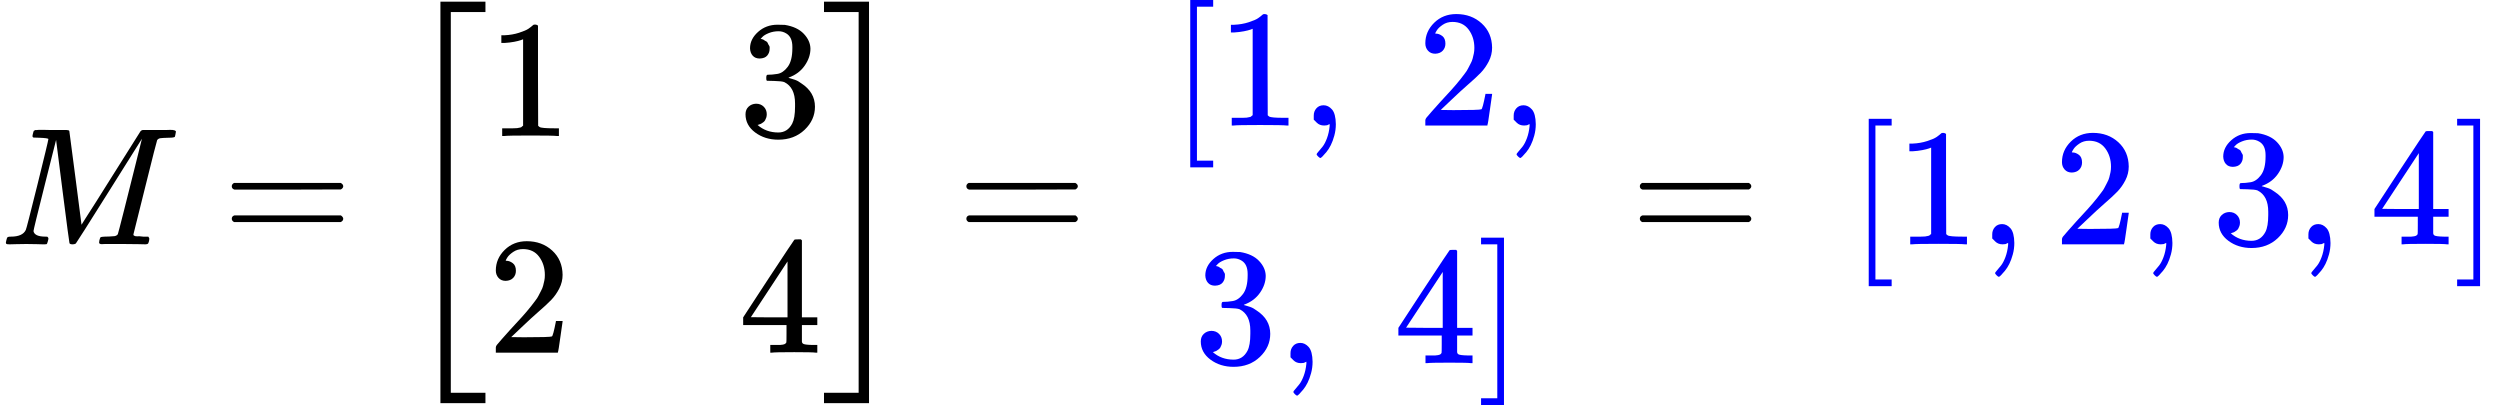
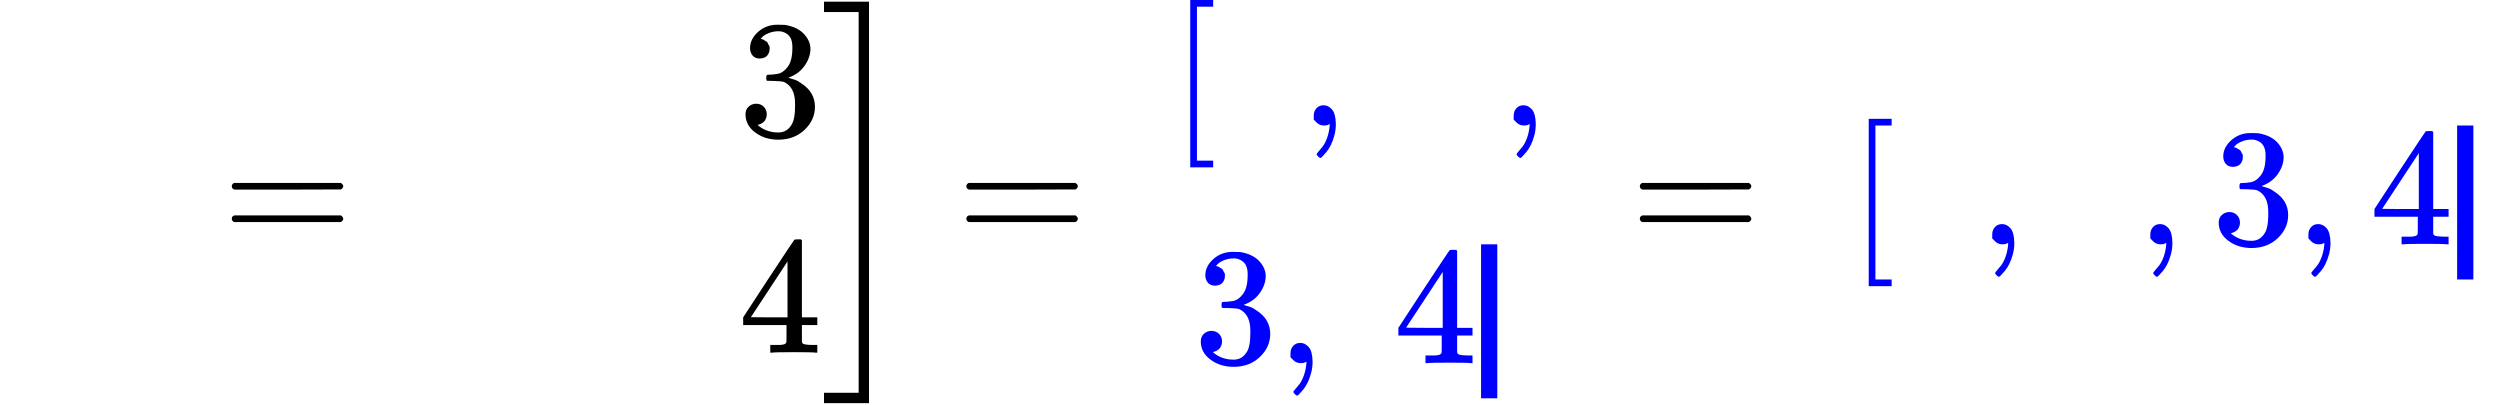
<svg xmlns="http://www.w3.org/2000/svg" xmlns:xlink="http://www.w3.org/1999/xlink" width="270.376px" height="43.800px" viewBox="0 -1460 14938.3 2420" style="">
  <defs>
-     <path id="MJX-7-TEX-I-4D" d="M289 629Q289 635 232 637Q208 637 201 638T194 648Q194 649 196 659Q197 662 198 666T199 671T201 676T203 679T207 681T212 683T220 683T232 684Q238 684 262 684T307 683Q386 683 398 683T414 678Q415 674 451 396L487 117L510 154Q534 190 574 254T662 394Q837 673 839 675Q840 676 842 678T846 681L852 683H948Q965 683 988 683T1017 684Q1051 684 1051 673Q1051 668 1048 656T1045 643Q1041 637 1008 637Q968 636 957 634T939 623Q936 618 867 340T797 59Q797 55 798 54T805 50T822 48T855 46H886Q892 37 892 35Q892 19 885 5Q880 0 869 0Q864 0 828 1T736 2Q675 2 644 2T609 1Q592 1 592 11Q592 13 594 25Q598 41 602 43T625 46Q652 46 685 49Q699 52 704 61Q706 65 742 207T813 490T848 631L654 322Q458 10 453 5Q451 4 449 3Q444 0 433 0Q418 0 415 7Q413 11 374 317L335 624L267 354Q200 88 200 79Q206 46 272 46H282Q288 41 289 37T286 19Q282 3 278 1Q274 0 267 0Q265 0 255 0T221 1T157 2Q127 2 95 1T58 0Q43 0 39 2T35 11Q35 13 38 25T43 40Q45 46 65 46Q135 46 154 86Q158 92 223 354T289 629Z" />
    <path id="MJX-7-TEX-N-3D" d="M56 347Q56 360 70 367H707Q722 359 722 347Q722 336 708 328L390 327H72Q56 332 56 347ZM56 153Q56 168 72 173H708Q722 163 722 153Q722 140 707 133H70Q56 140 56 153Z" />
-     <path id="MJX-7-TEX-S3-5B" d="M247 -949V1450H516V1388H309V-887H516V-949H247Z" />
-     <path id="MJX-7-TEX-N-31" d="M213 578L200 573Q186 568 160 563T102 556H83V602H102Q149 604 189 617T245 641T273 663Q275 666 285 666Q294 666 302 660V361L303 61Q310 54 315 52T339 48T401 46H427V0H416Q395 3 257 3Q121 3 100 0H88V46H114Q136 46 152 46T177 47T193 50T201 52T207 57T213 61V578Z" />
    <path id="MJX-7-TEX-N-33" d="M127 463Q100 463 85 480T69 524Q69 579 117 622T233 665Q268 665 277 664Q351 652 390 611T430 522Q430 470 396 421T302 350L299 348Q299 347 308 345T337 336T375 315Q457 262 457 175Q457 96 395 37T238 -22Q158 -22 100 21T42 130Q42 158 60 175T105 193Q133 193 151 175T169 130Q169 119 166 110T159 94T148 82T136 74T126 70T118 67L114 66Q165 21 238 21Q293 21 321 74Q338 107 338 175V195Q338 290 274 322Q259 328 213 329L171 330L168 332Q166 335 166 348Q166 366 174 366Q202 366 232 371Q266 376 294 413T322 525V533Q322 590 287 612Q265 626 240 626Q208 626 181 615T143 592T132 580H135Q138 579 143 578T153 573T165 566T175 555T183 540T186 520Q186 498 172 481T127 463Z" />
-     <path id="MJX-7-TEX-N-32" d="M109 429Q82 429 66 447T50 491Q50 562 103 614T235 666Q326 666 387 610T449 465Q449 422 429 383T381 315T301 241Q265 210 201 149L142 93L218 92Q375 92 385 97Q392 99 409 186V189H449V186Q448 183 436 95T421 3V0H50V19V31Q50 38 56 46T86 81Q115 113 136 137Q145 147 170 174T204 211T233 244T261 278T284 308T305 340T320 369T333 401T340 431T343 464Q343 527 309 573T212 619Q179 619 154 602T119 569T109 550Q109 549 114 549Q132 549 151 535T170 489Q170 464 154 447T109 429Z" />
    <path id="MJX-7-TEX-N-34" d="M462 0Q444 3 333 3Q217 3 199 0H190V46H221Q241 46 248 46T265 48T279 53T286 61Q287 63 287 115V165H28V211L179 442Q332 674 334 675Q336 677 355 677H373L379 671V211H471V165H379V114Q379 73 379 66T385 54Q393 47 442 46H471V0H462ZM293 211V545L74 212L183 211H293Z" />
    <path id="MJX-7-TEX-S3-5D" d="M11 1388V1450H280V-949H11V-887H218V1388H11Z" />
    <path id="MJX-7-TEX-N-5B" d="M118 -250V750H255V710H158V-210H255V-250H118Z" />
    <path id="MJX-7-TEX-N-2C" d="M78 35T78 60T94 103T137 121Q165 121 187 96T210 8Q210 -27 201 -60T180 -117T154 -158T130 -185T117 -194Q113 -194 104 -185T95 -172Q95 -168 106 -156T131 -126T157 -76T173 -3V9L172 8Q170 7 167 6T161 3T152 1T140 0Q113 0 96 17Z" />
-     <path id="MJX-7-TEX-N-A0" d="" />
-     <path id="MJX-7-TEX-N-5D" d="M22 710V750H159V-250H22V-210H119V710H22Z" />
+     <path id="MJX-7-TEX-N-5D" d="M22 710V750H159H22V-210H119V710H22Z" />
  </defs>
  <g stroke="currentColor" fill="currentColor" stroke-width="0" transform="matrix(1 0 0 -1 0 0)">
    <g data-mml-node="math">
      <g data-mml-node="mi">
        <use xlink:href="#MJX-7-TEX-I-4D" />
      </g>
      <g data-mml-node="mo" transform="translate(1328.8, 0)">
        <use xlink:href="#MJX-7-TEX-N-3D" />
      </g>
      <g data-mml-node="mrow" transform="translate(2384.6, 0)">
        <g data-mml-node="mo">
          <use xlink:href="#MJX-7-TEX-S3-5B" />
        </g>
        <g data-mml-node="mtable" transform="translate(528, 0)">
          <g data-mml-node="mtr" transform="translate(0, 647.3)">
            <g data-mml-node="mtd">
              <g data-mml-node="mn">
                <use xlink:href="#MJX-7-TEX-N-31" />
              </g>
            </g>
            <g data-mml-node="mtd" transform="translate(1500, 0)">
              <g data-mml-node="mn">
                <use xlink:href="#MJX-7-TEX-N-33" />
              </g>
            </g>
          </g>
          <g data-mml-node="mtr" transform="translate(0, -647.3)">
            <g data-mml-node="mtd">
              <g data-mml-node="mn">
                <use xlink:href="#MJX-7-TEX-N-32" />
              </g>
            </g>
            <g data-mml-node="mtd" transform="translate(1500, 0)">
              <g data-mml-node="mn">
                <use xlink:href="#MJX-7-TEX-N-34" />
              </g>
            </g>
          </g>
        </g>
        <g data-mml-node="mo" transform="translate(2528, 0)">
          <use xlink:href="#MJX-7-TEX-S3-5D" />
        </g>
      </g>
      <g data-mml-node="mstyle" fill="#000000" stroke="#000000" transform="translate(5718.3, 0)">
        <g data-mml-node="mo">
          <use xlink:href="#MJX-7-TEX-N-3D" />
        </g>
        <g data-mml-node="mfrac" transform="translate(1055.8, 0)" fill="#0000FF">
          <g data-mml-node="mrow" transform="translate(220, 710)">
            <g data-mml-node="mo">
              <use xlink:href="#MJX-7-TEX-N-5B" />
            </g>
            <g data-mml-node="mn" transform="translate(278, 0)">
              <use xlink:href="#MJX-7-TEX-N-31" />
            </g>
            <g data-mml-node="mo" transform="translate(778, 0)">
              <use xlink:href="#MJX-7-TEX-N-2C" />
            </g>
            <g data-mml-node="mtext" transform="translate(1222.7, 0)">
              <use xlink:href="#MJX-7-TEX-N-A0" />
            </g>
            <g data-mml-node="mn" transform="translate(1472.7, 0)">
              <use xlink:href="#MJX-7-TEX-N-32" />
            </g>
            <g data-mml-node="mo" transform="translate(1972.7, 0)">
              <use xlink:href="#MJX-7-TEX-N-2C" />
            </g>
          </g>
          <g data-mml-node="mrow" transform="translate(359, -710)">
            <g data-mml-node="mn">
              <use xlink:href="#MJX-7-TEX-N-33" />
            </g>
            <g data-mml-node="mo" transform="translate(500, 0)">
              <use xlink:href="#MJX-7-TEX-N-2C" />
            </g>
            <g data-mml-node="mtext" transform="translate(944.7, 0)">
              <use xlink:href="#MJX-7-TEX-N-A0" />
            </g>
            <g data-mml-node="mn" transform="translate(1194.7, 0)">
              <use xlink:href="#MJX-7-TEX-N-34" />
            </g>
            <g data-mml-node="mo" transform="translate(1694.7, 0)">
              <use xlink:href="#MJX-7-TEX-N-5D" />
            </g>
          </g>
        </g>
      </g>
      <g data-mml-node="mo" transform="translate(9742.6, 0)">
        <use xlink:href="#MJX-7-TEX-N-3D" />
      </g>
      <g data-mml-node="mtext" transform="translate(10798.3, 0)">
        <use xlink:href="#MJX-7-TEX-N-A0" />
      </g>
      <g data-mml-node="mstyle" fill="#0000FF" stroke="#000000" transform="translate(11048.3, 0)">
        <g data-mml-node="mo">
          <use xlink:href="#MJX-7-TEX-N-5B" />
        </g>
      </g>
      <g data-mml-node="mstyle" fill="#0000FF" stroke="#000000" transform="translate(11326.3, 0)">
        <g data-mml-node="mn">
          <use xlink:href="#MJX-7-TEX-N-31" />
        </g>
        <g data-mml-node="mo" transform="translate(500, 0)">
          <use xlink:href="#MJX-7-TEX-N-2C" />
        </g>
        <g data-mml-node="mn" transform="translate(944.7, 0)">
          <use xlink:href="#MJX-7-TEX-N-32" />
        </g>
        <g data-mml-node="mo" transform="translate(1444.7, 0)">
          <use xlink:href="#MJX-7-TEX-N-2C" />
        </g>
        <g data-mml-node="mn" transform="translate(1889.3, 0)">
          <use xlink:href="#MJX-7-TEX-N-33" />
        </g>
        <g data-mml-node="mo" transform="translate(2389.3, 0)">
          <use xlink:href="#MJX-7-TEX-N-2C" />
        </g>
        <g data-mml-node="mn" transform="translate(2834, 0)">
          <use xlink:href="#MJX-7-TEX-N-34" />
        </g>
      </g>
      <g data-mml-node="mstyle" fill="#0000FF" stroke="#000000" transform="translate(14660.3, 0)">
        <g data-mml-node="mo">
          <use xlink:href="#MJX-7-TEX-N-5D" />
        </g>
      </g>
    </g>
  </g>
</svg>